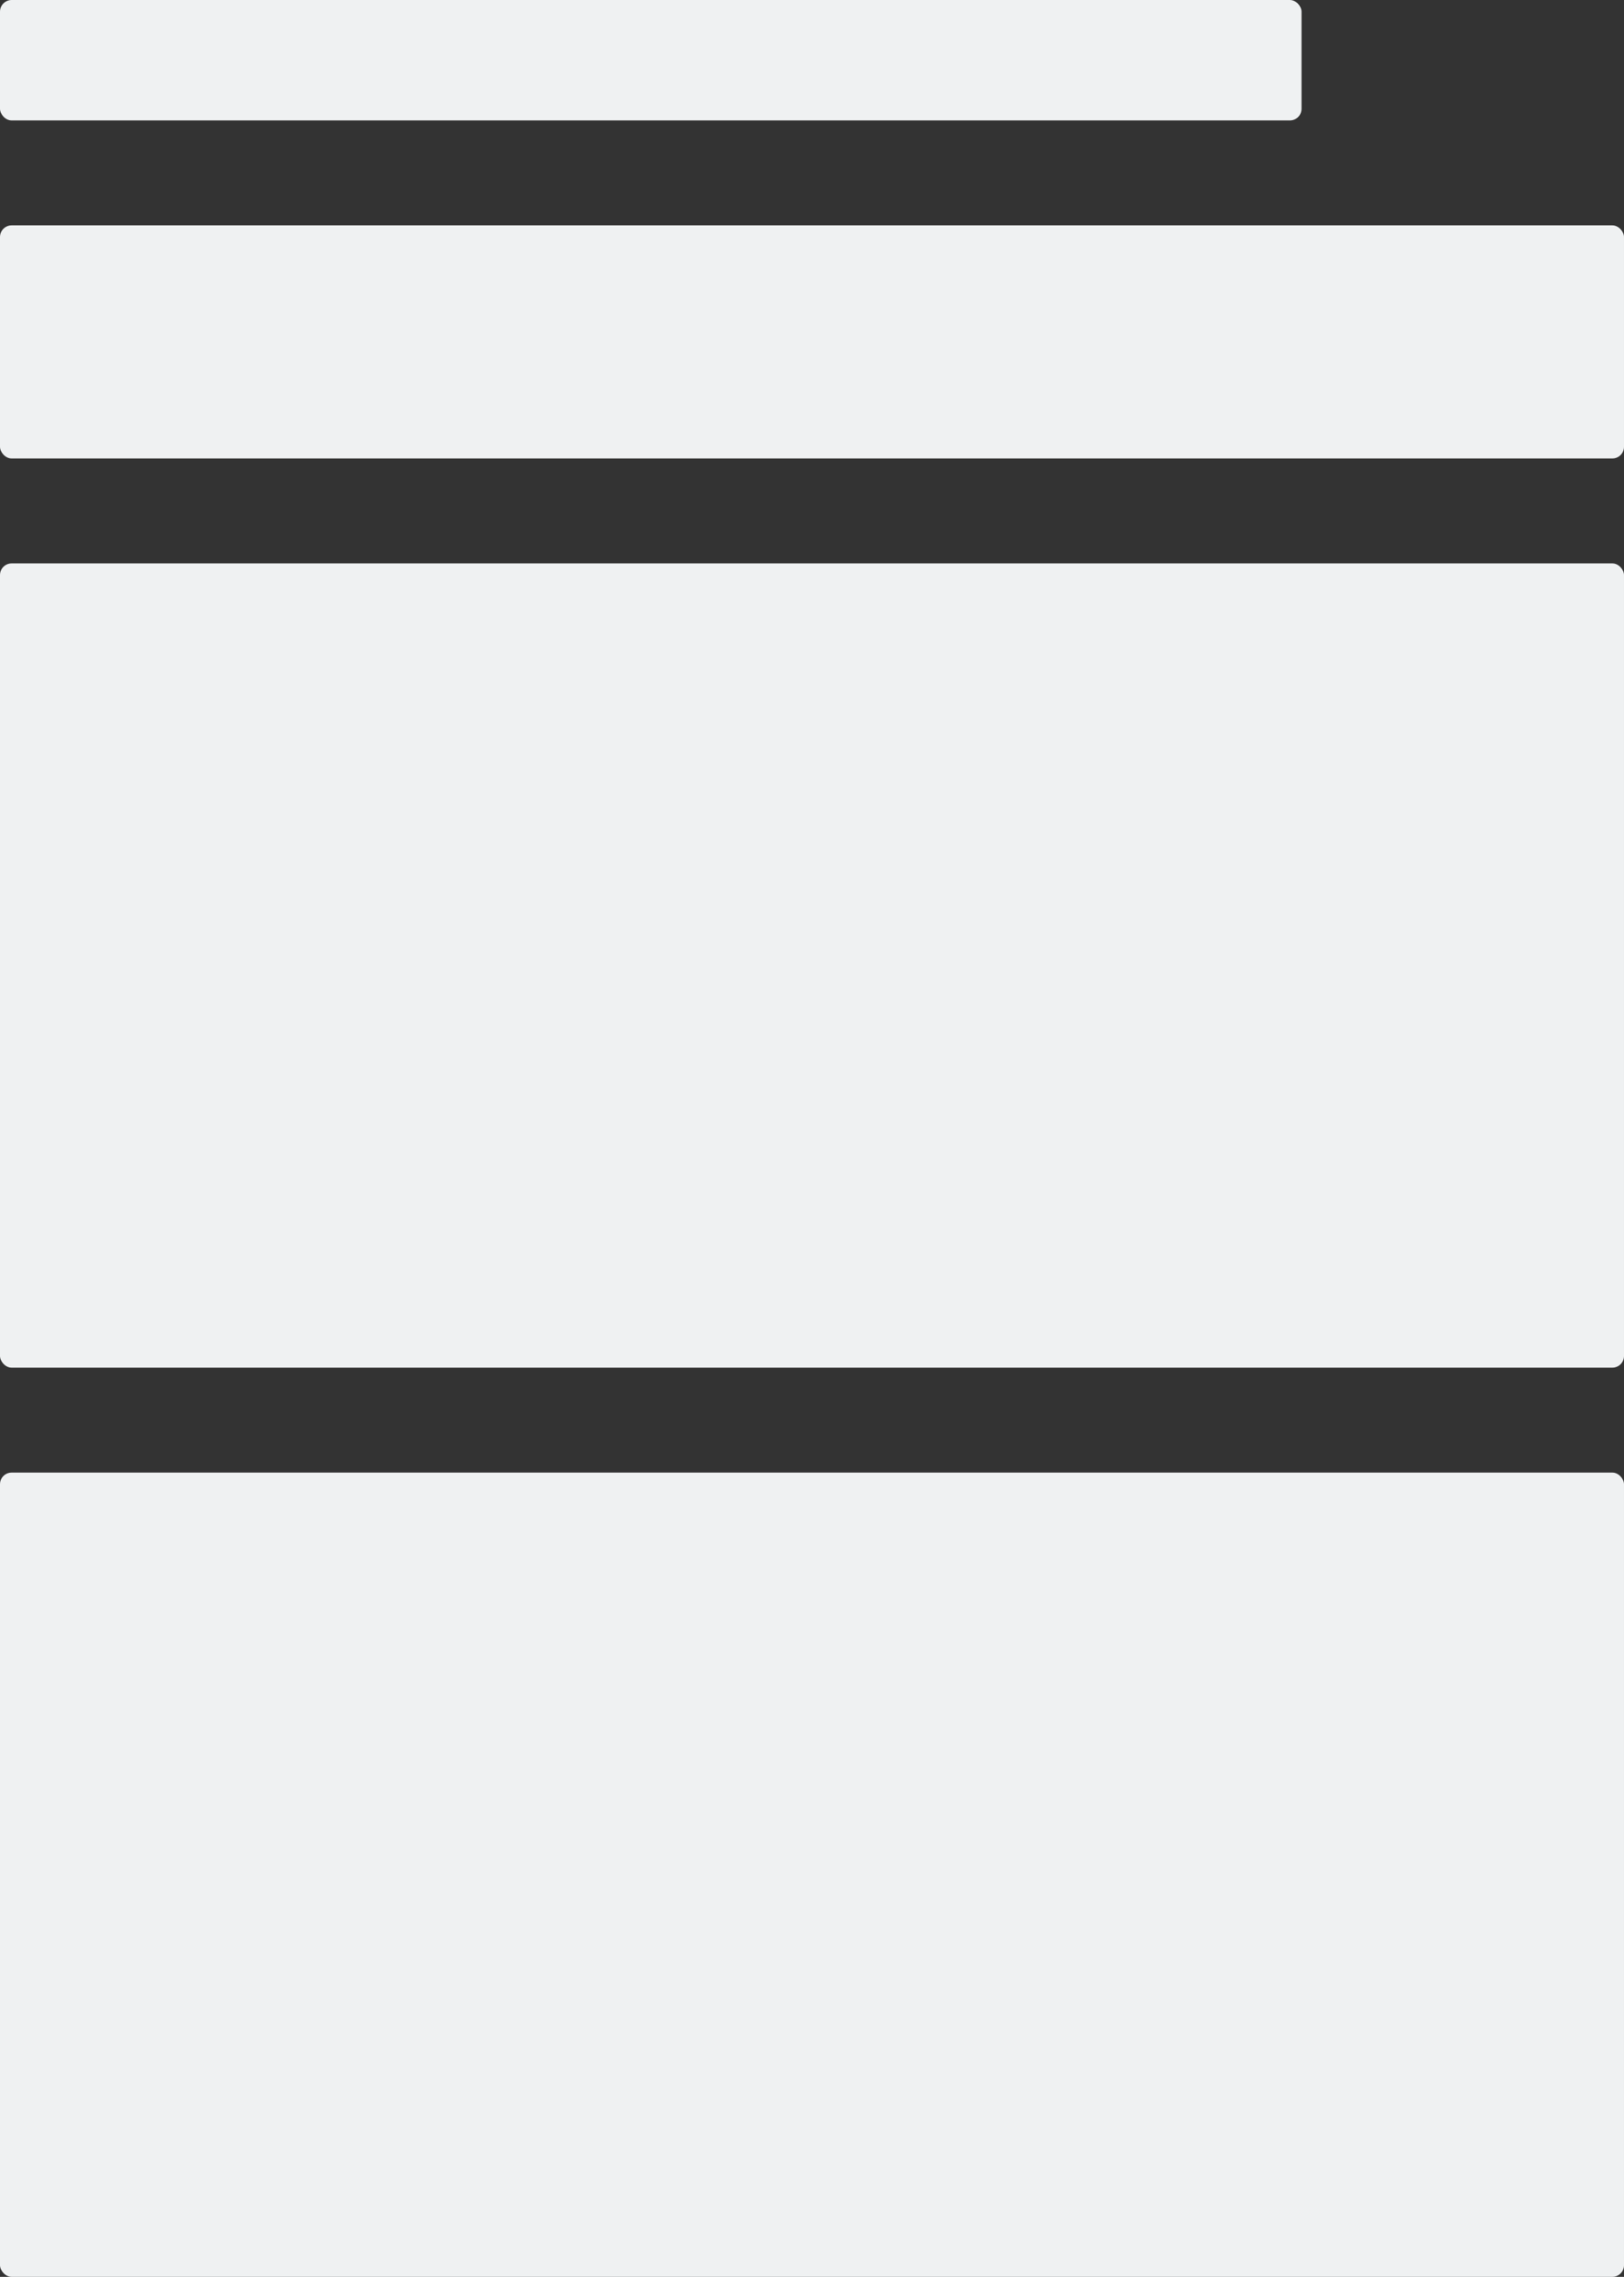
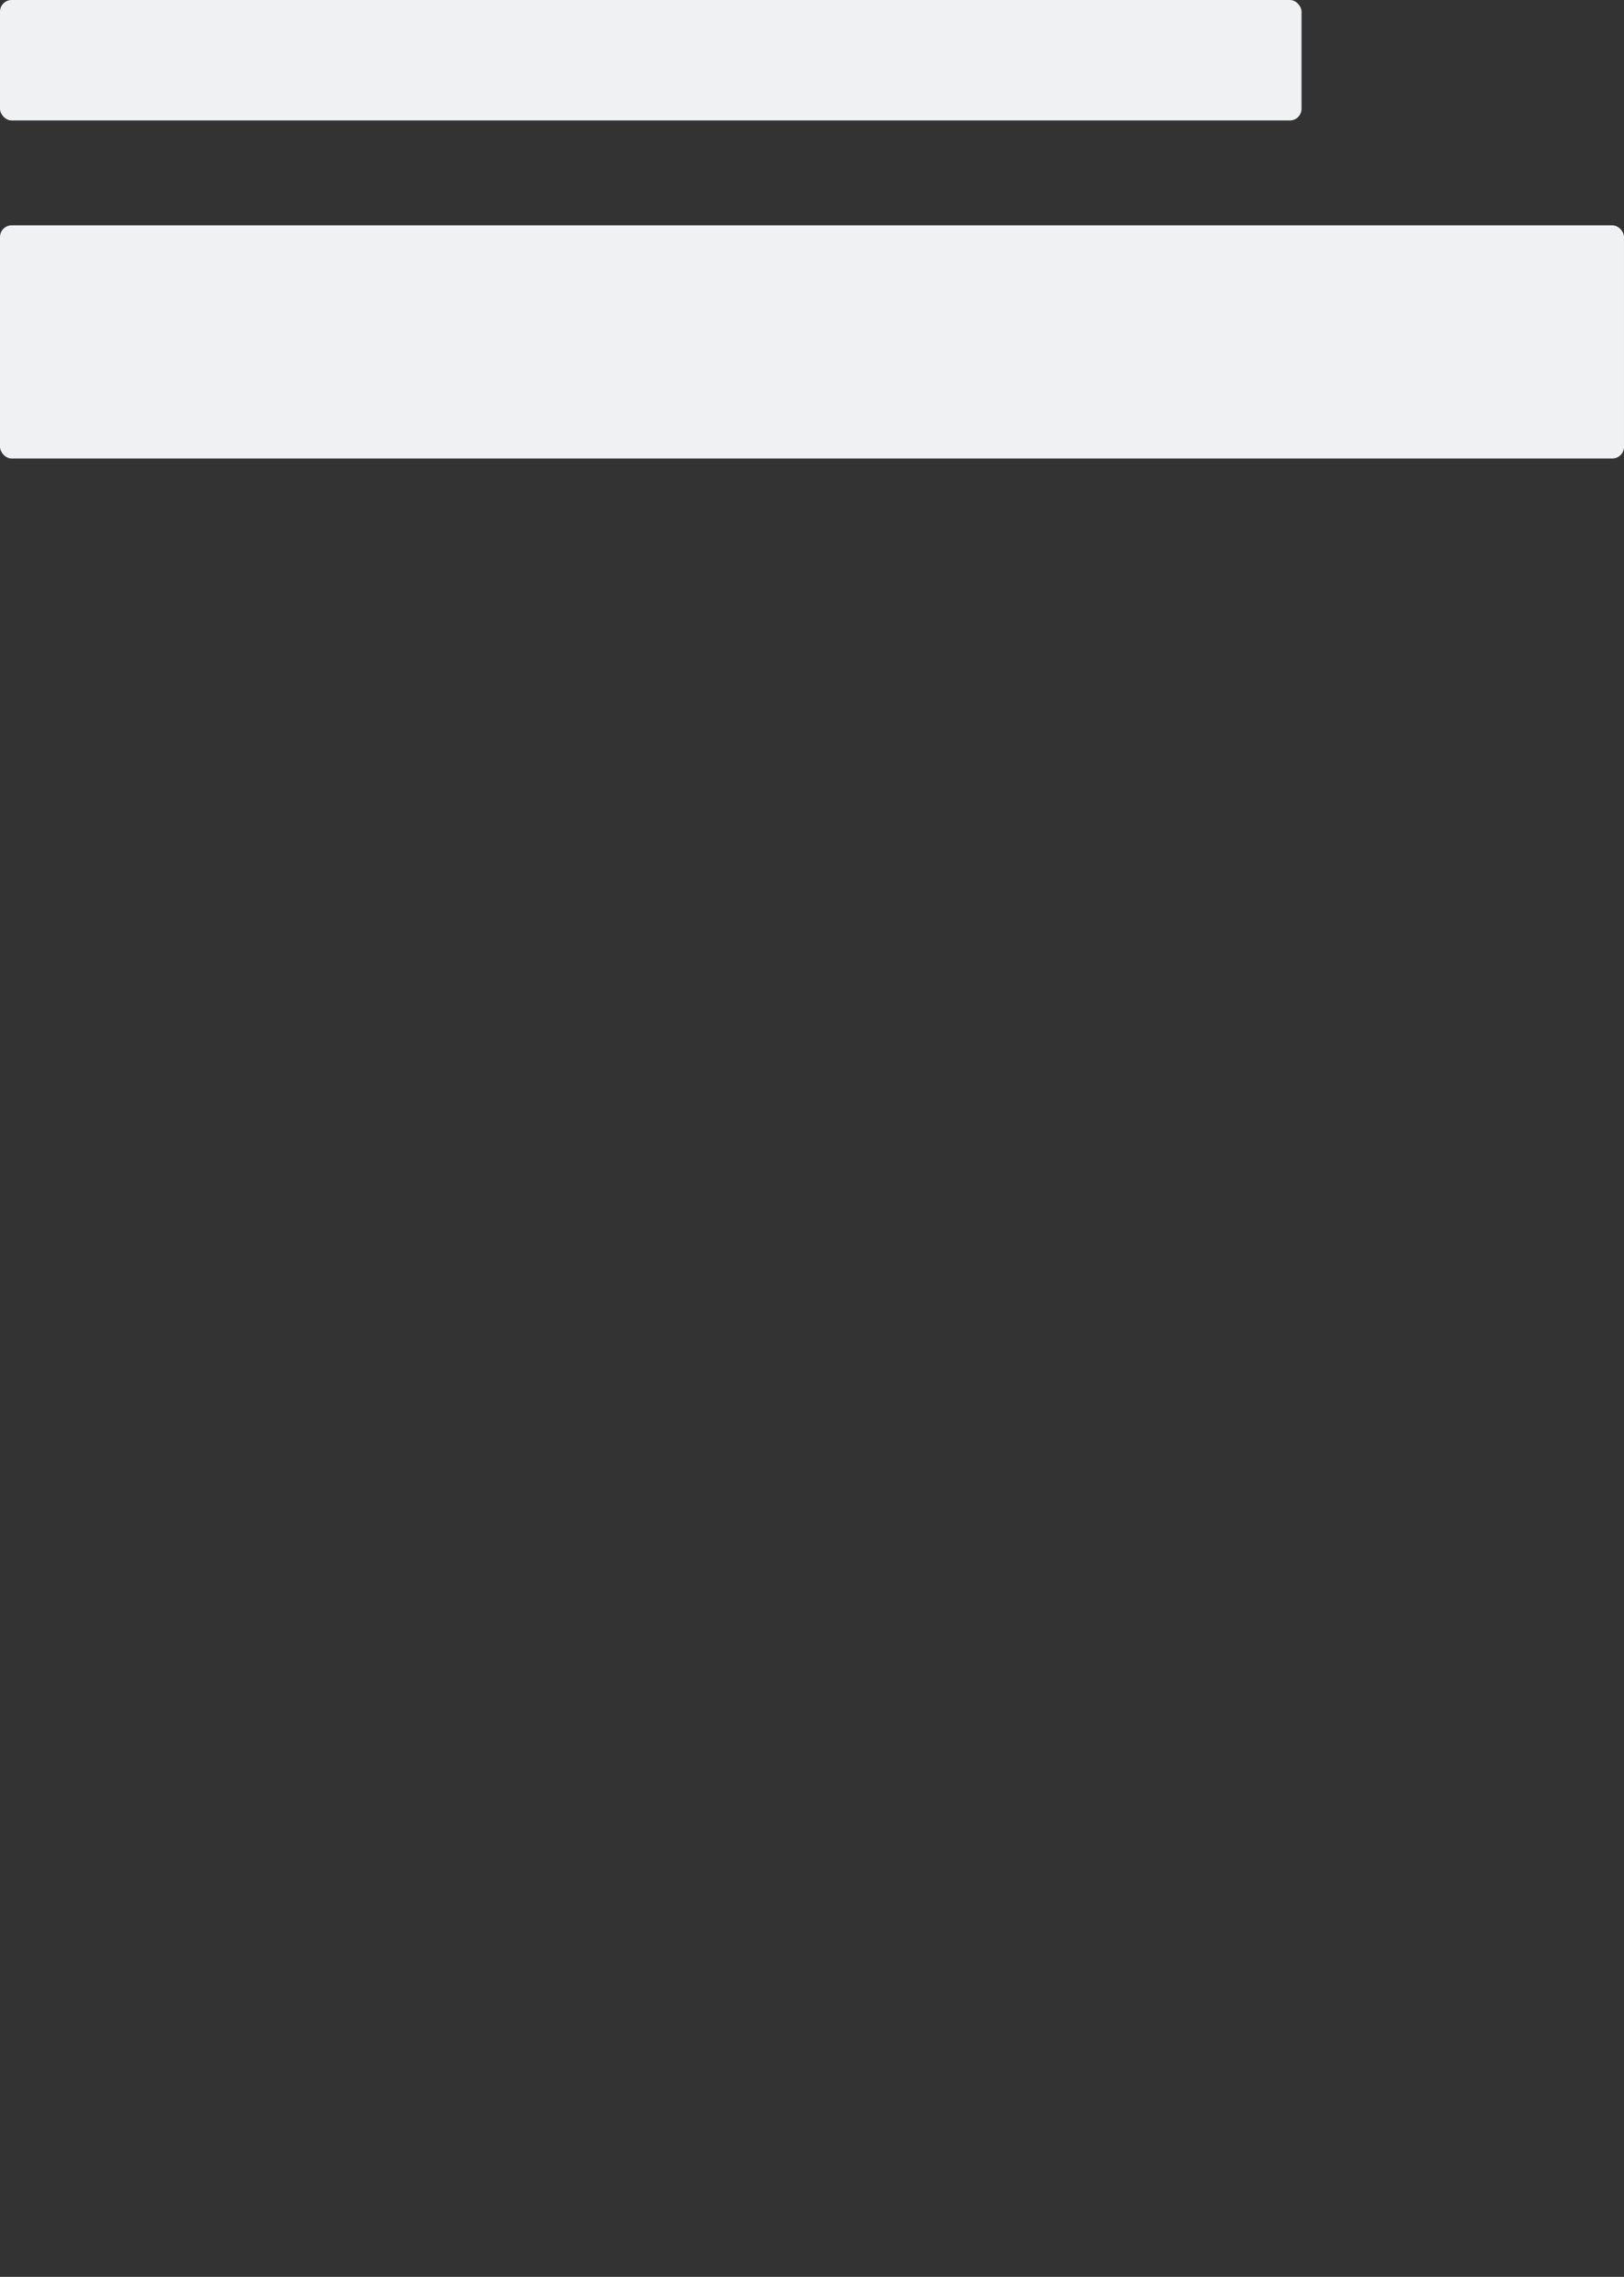
<svg xmlns="http://www.w3.org/2000/svg" viewBox="0 0 418 586" fill="#eff1f2">
  <rect x="0" y="0" width="418" height="586" fill="#333333" stroke="none" />
  <g>
    <rect width="335" height="31" rx="3" ry="3" />
    <rect width="418" height="60" y="58" rx="3" ry="3" />
-     <rect width="418" height="207" y="145" rx="3" ry="3" />
-     <rect width="418" height="207" y="379" rx="3" ry="3" />
  </g>
</svg>